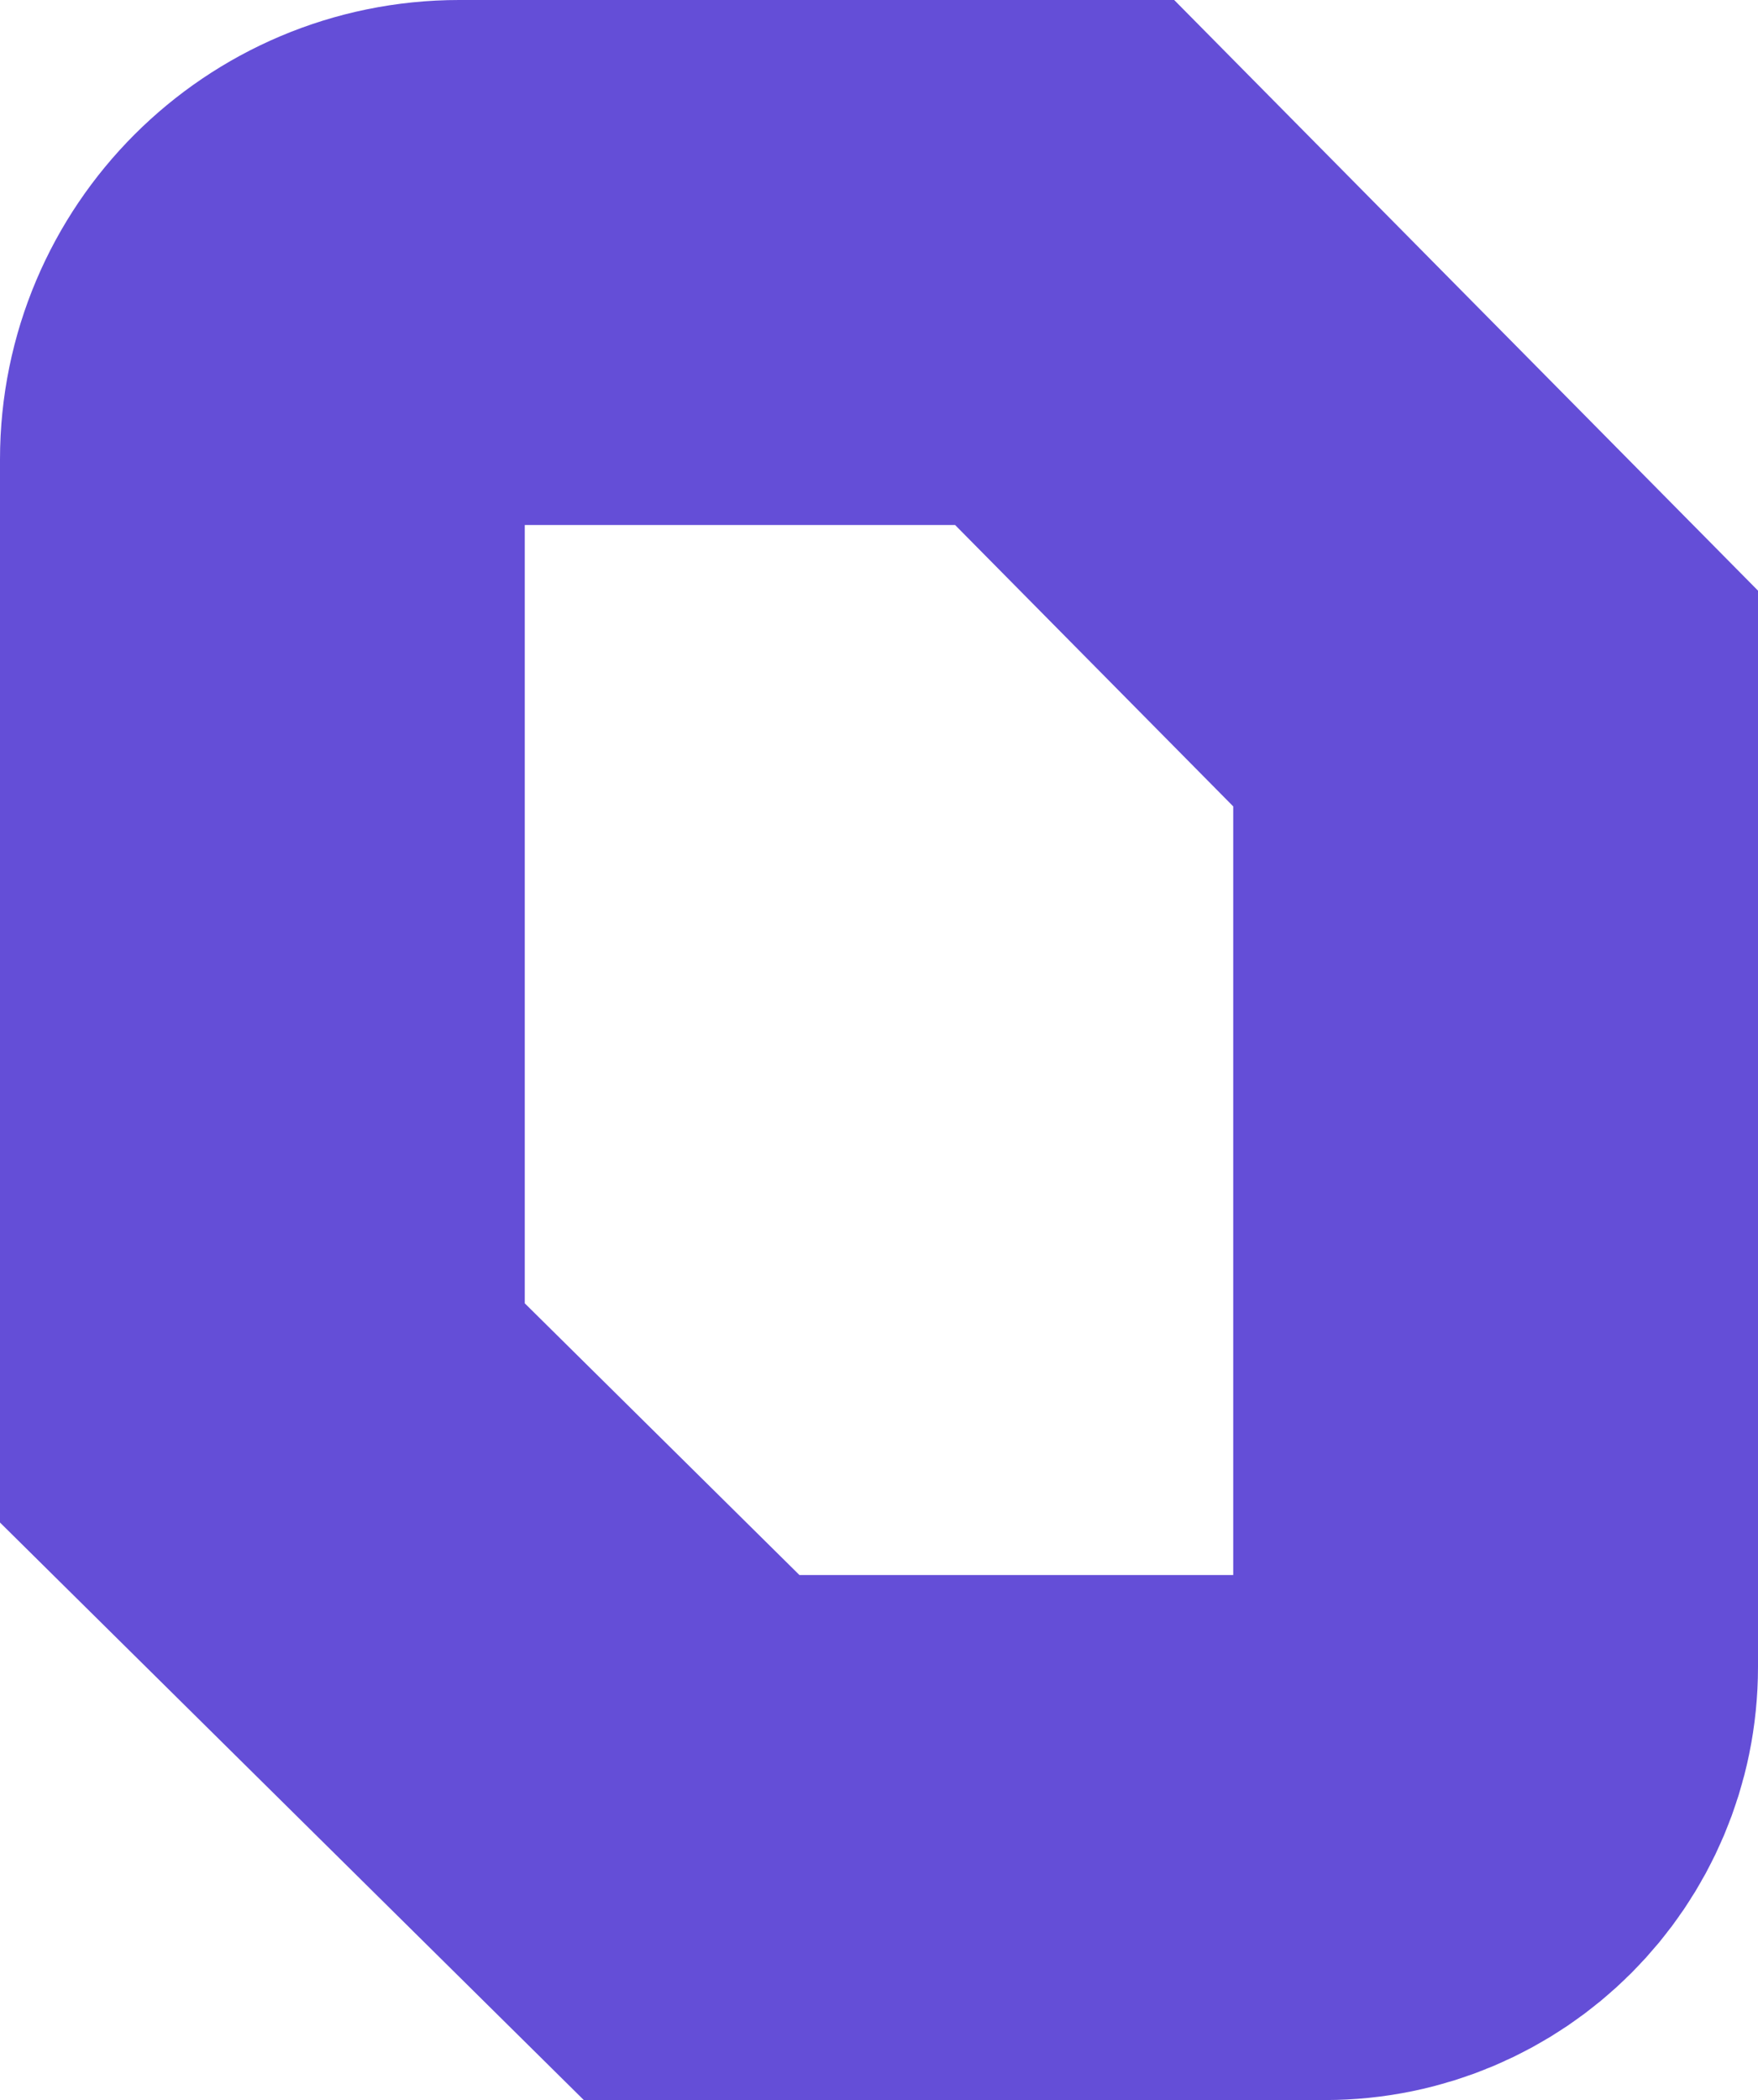
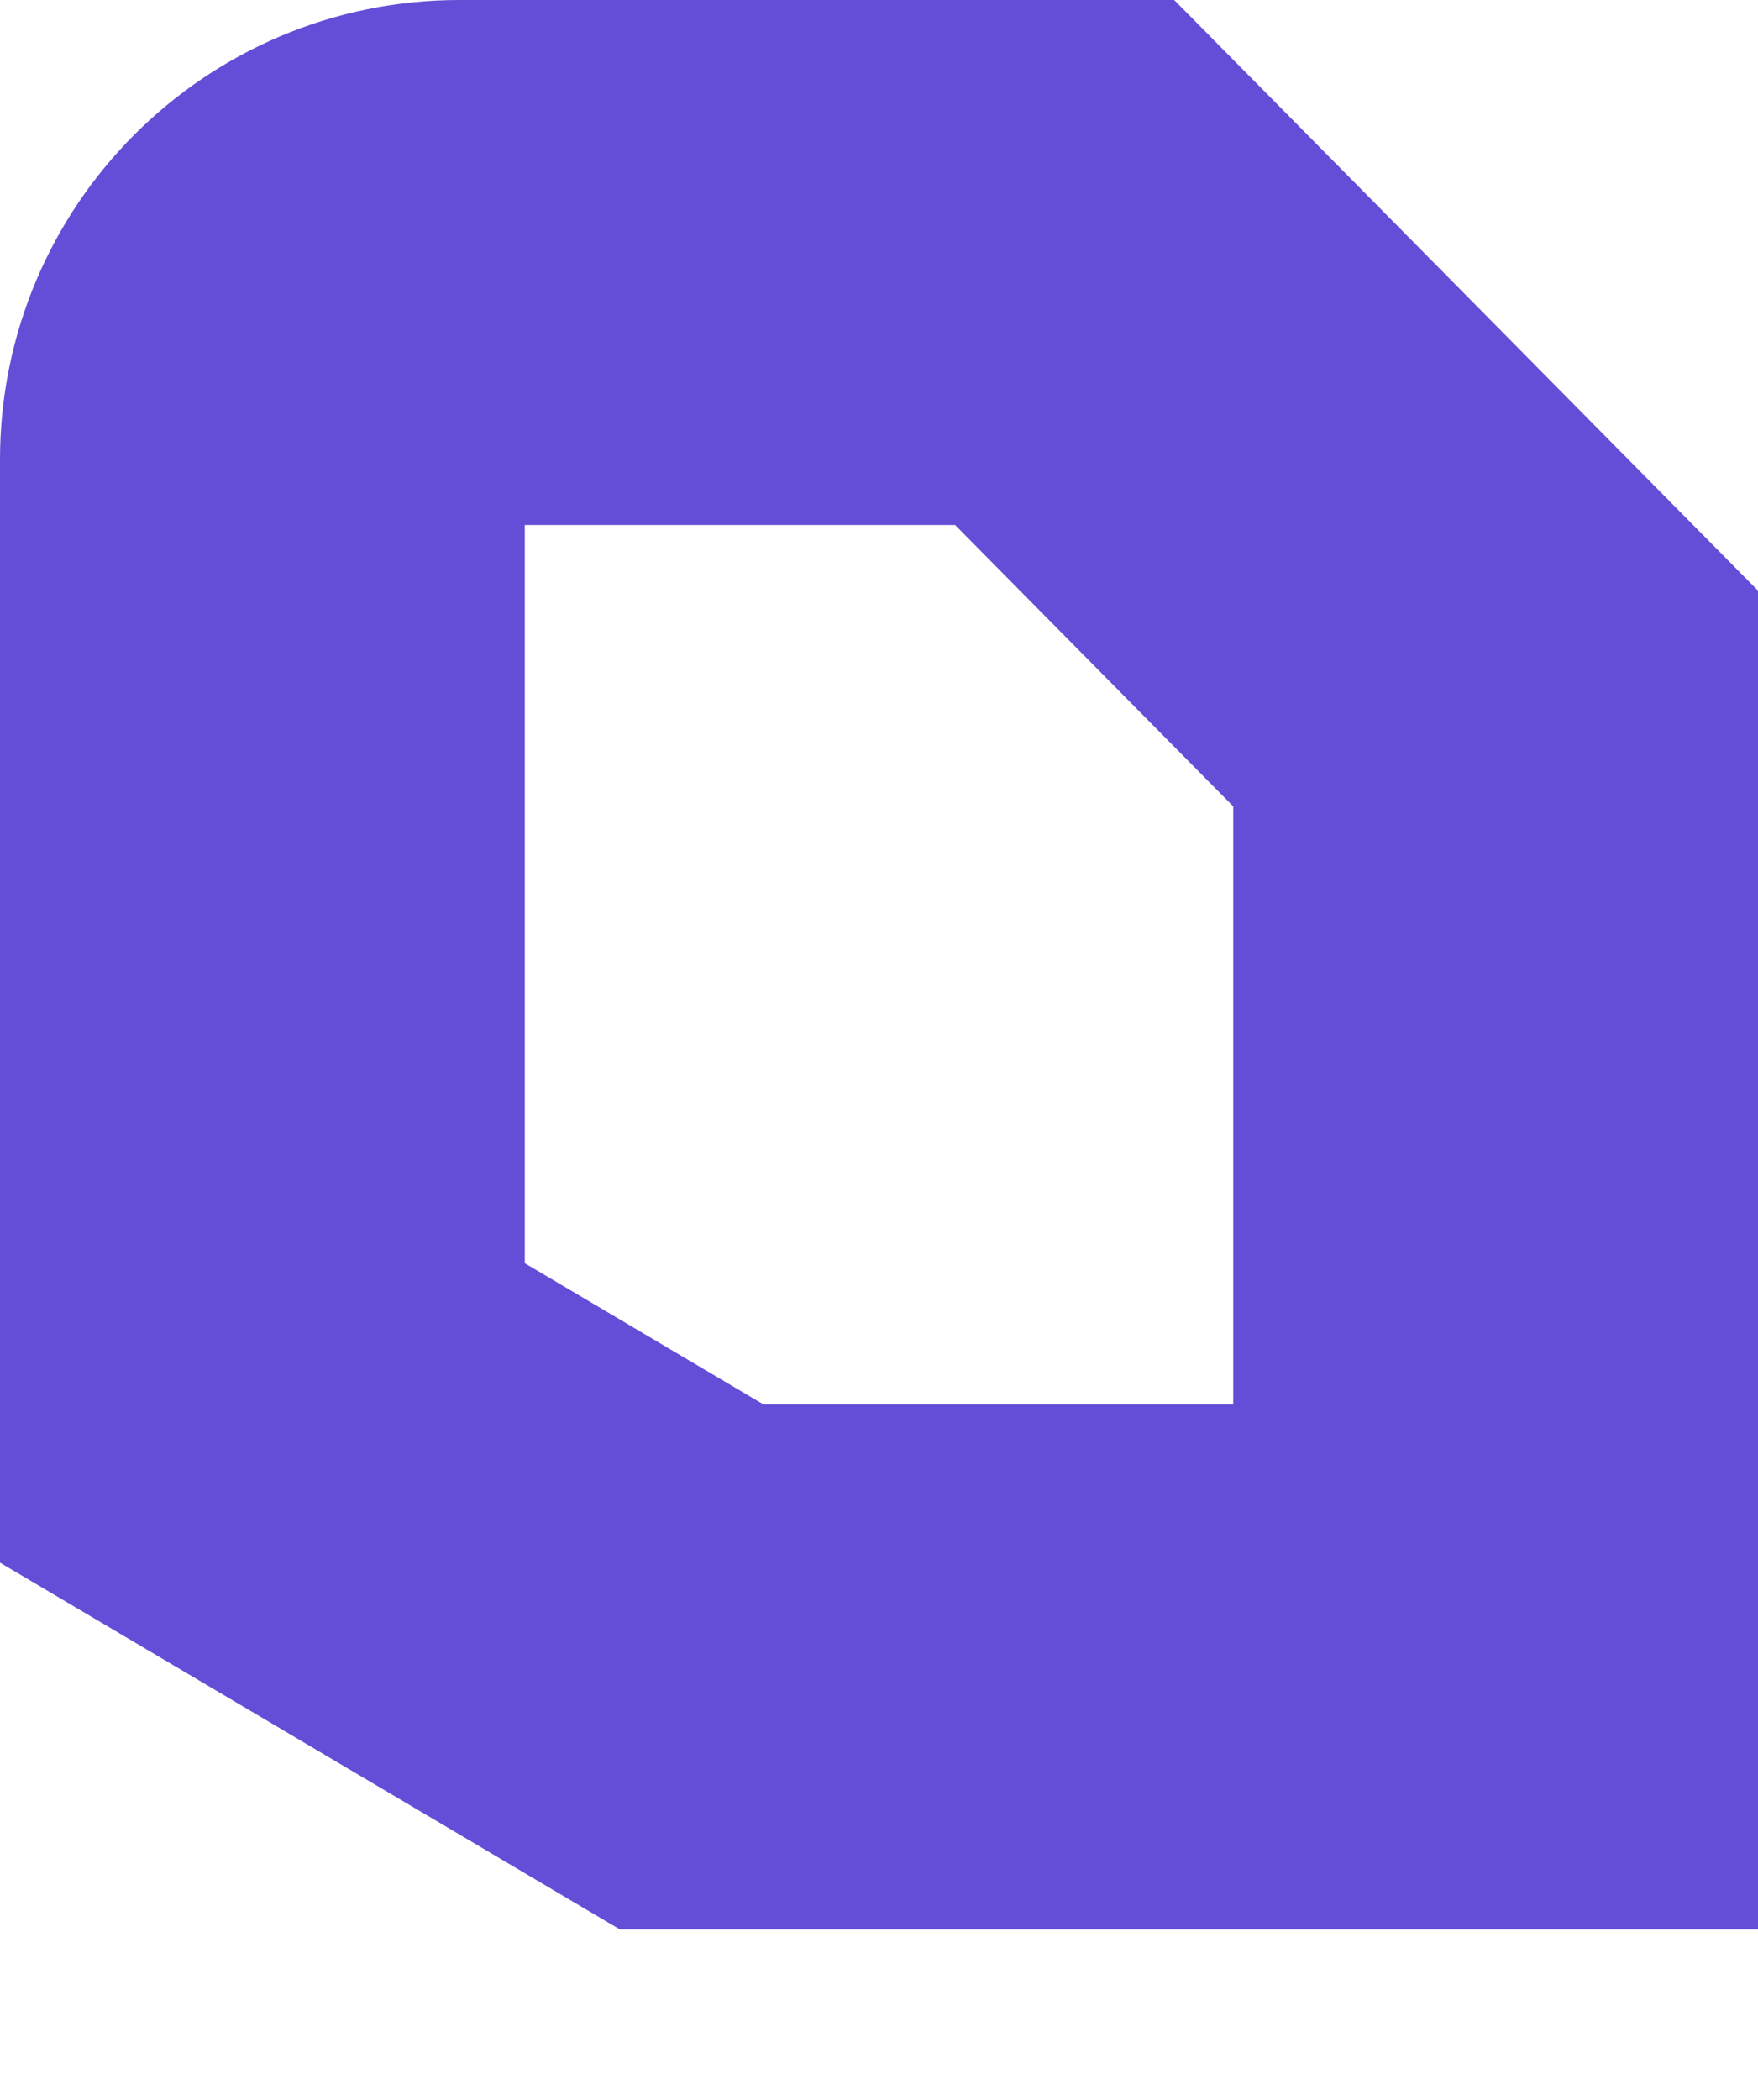
<svg xmlns="http://www.w3.org/2000/svg" width="134" height="160" viewBox="0 0 134 160" fill="none">
-   <path d="M35 20H81.15L114 53.219V127C114 134.18 108.18 140 101 140H52.718L20 107.649V35C20 26.716 26.716 20 35 20Z" stroke="#644ED7" stroke-width="40" />
+   <path d="M35 20H81.15L114 53.219V127H52.718L20 107.649V35C20 26.716 26.716 20 35 20Z" stroke="#644ED7" stroke-width="40" />
</svg>